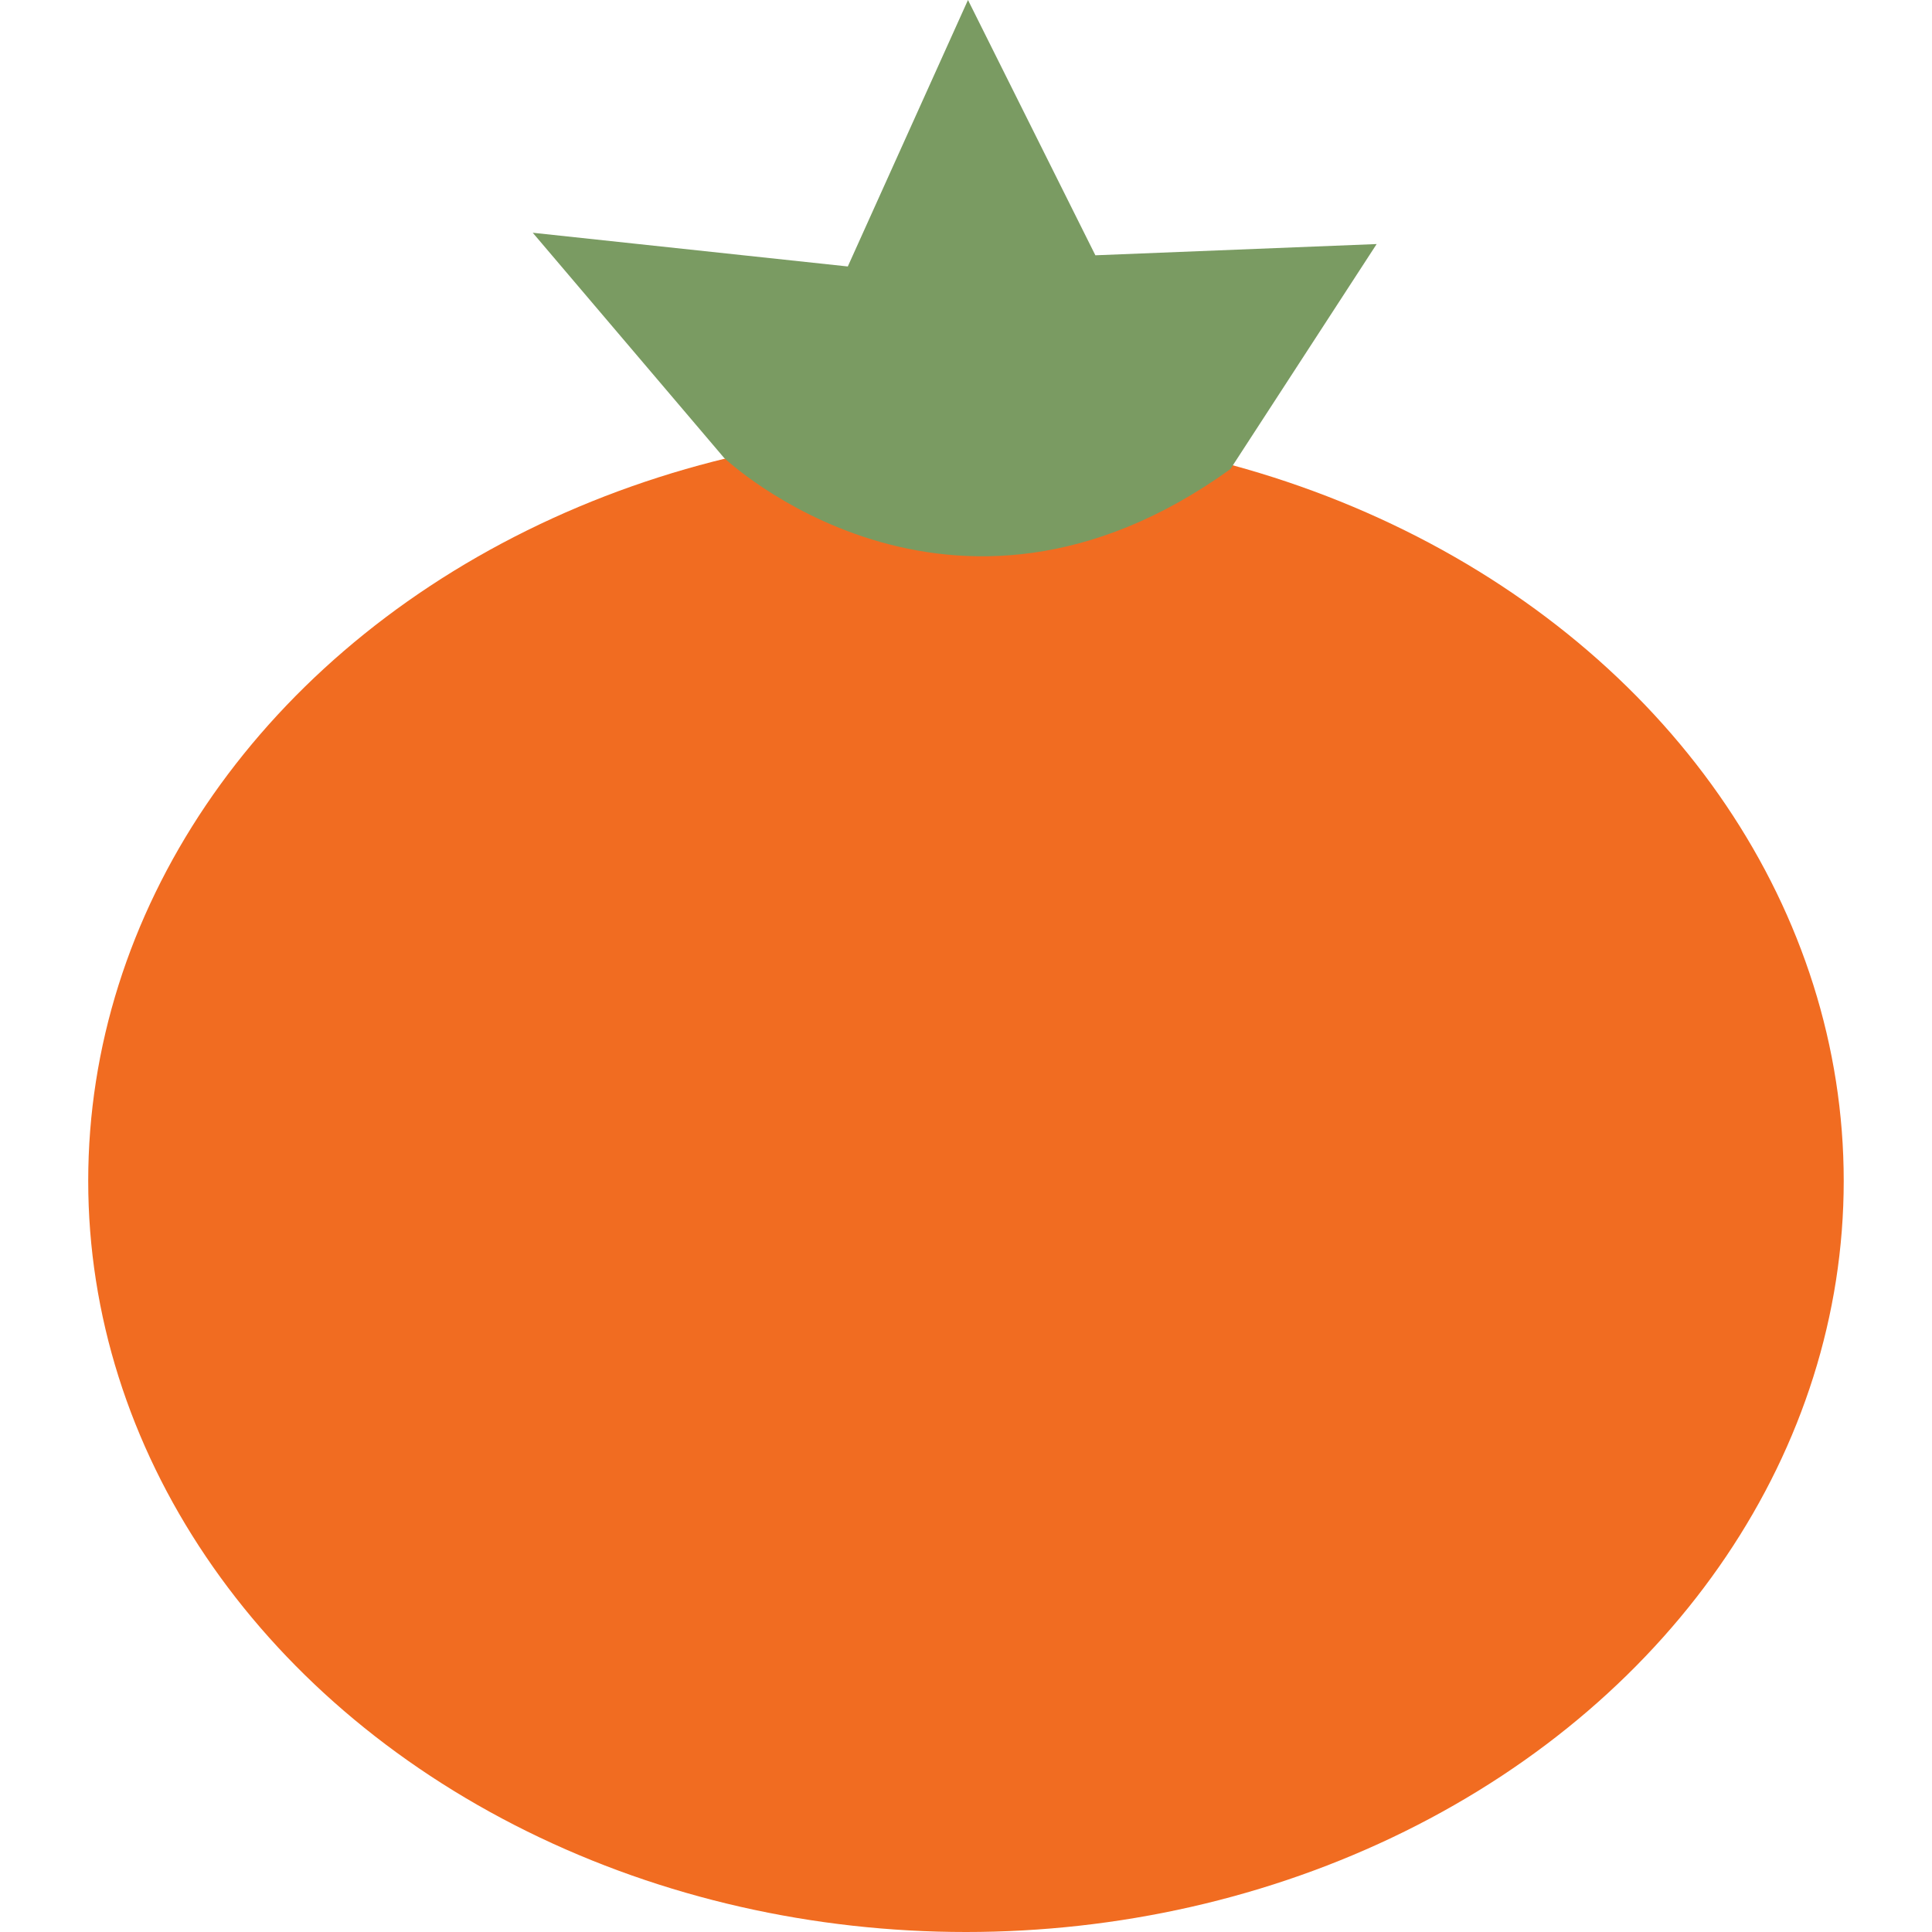
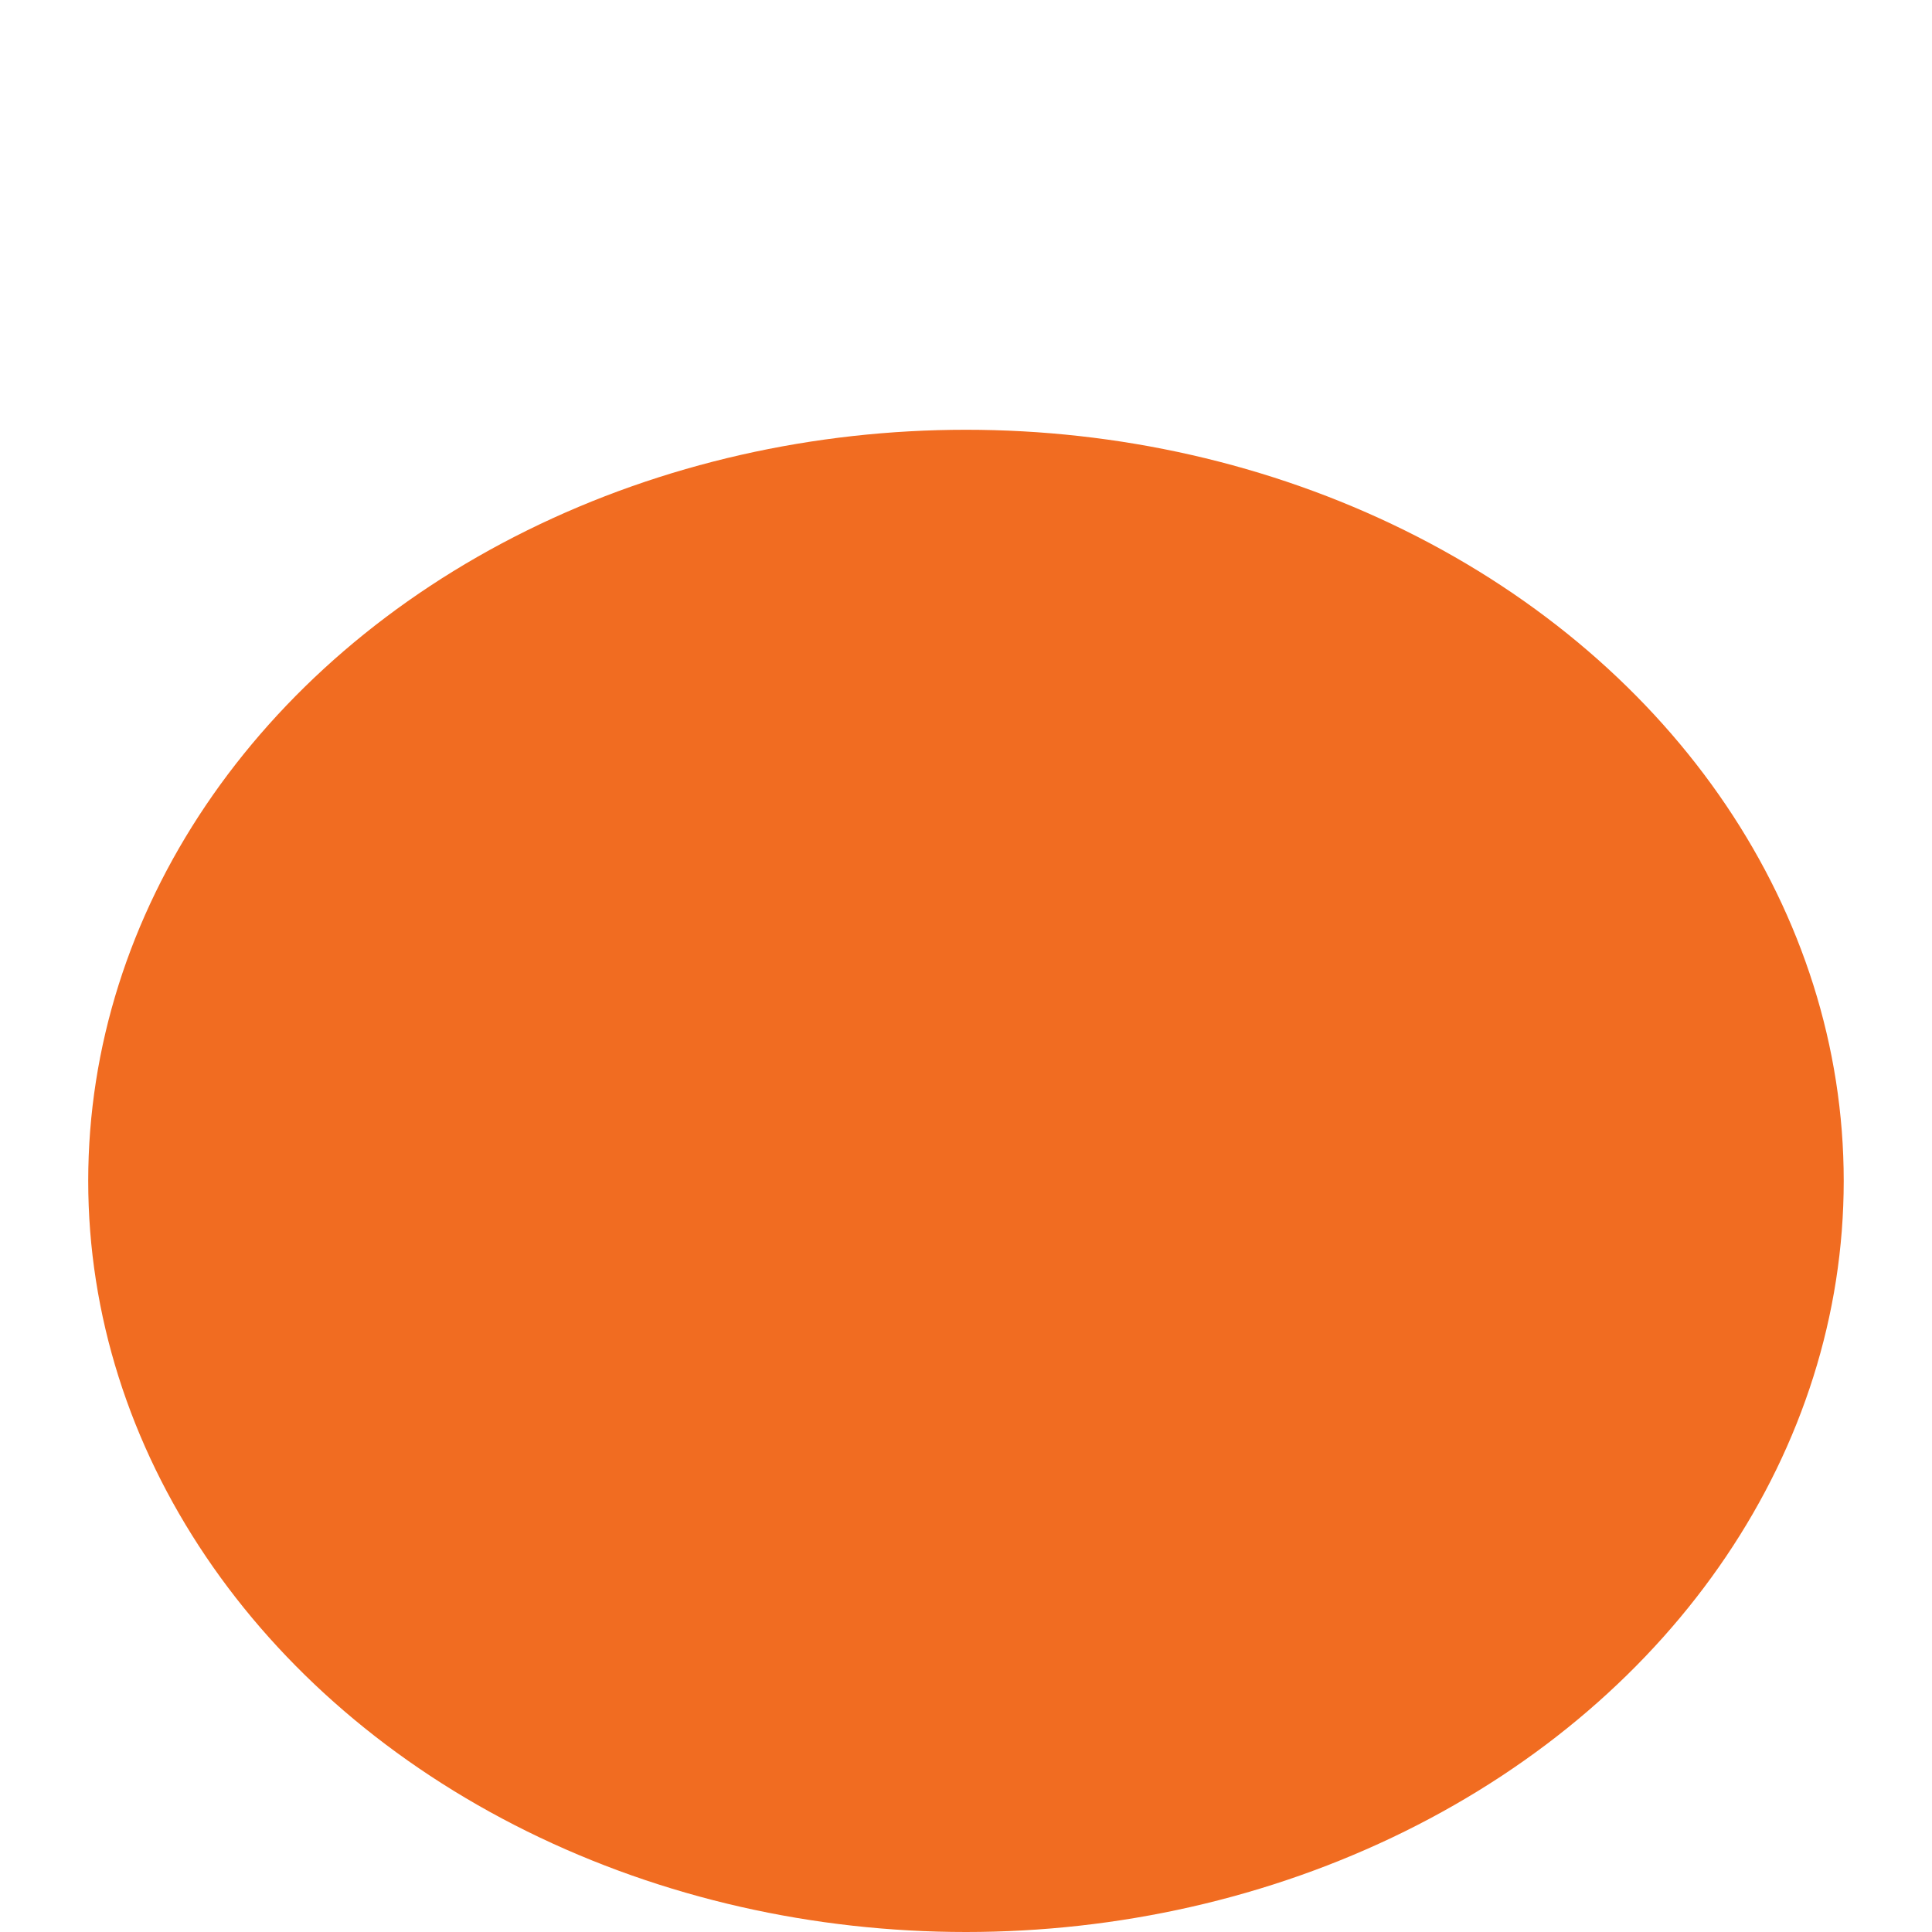
<svg xmlns="http://www.w3.org/2000/svg" version="1.1" id="Capa_1" x="0px" y="0px" viewBox="0 0 30.771 30.771" style="enable-background:new 0 0 30.771 30.771;" xml:space="preserve">
  <g>
    <ellipse style="fill:#F16C21;" cx="15.385" cy="18.808" rx="13.98" ry="11.963" />
-     <path style="fill:#7A9B62;" d="M11.532,7.292c0,0,3.584,3.405,8.064,0.18l2.33-3.585l-4.48,0.179L15.417,0l-1.914,4.244   L8.485,3.707L11.532,7.292z" />
  </g>
  <g>
</g>
  <g>
</g>
  <g>
</g>
  <g>
</g>
  <g>
</g>
  <g>
</g>
  <g>
</g>
  <g>
</g>
  <g>
</g>
  <g>
</g>
  <g>
</g>
  <g>
</g>
  <g>
</g>
  <g>
</g>
  <g>
</g>
</svg>